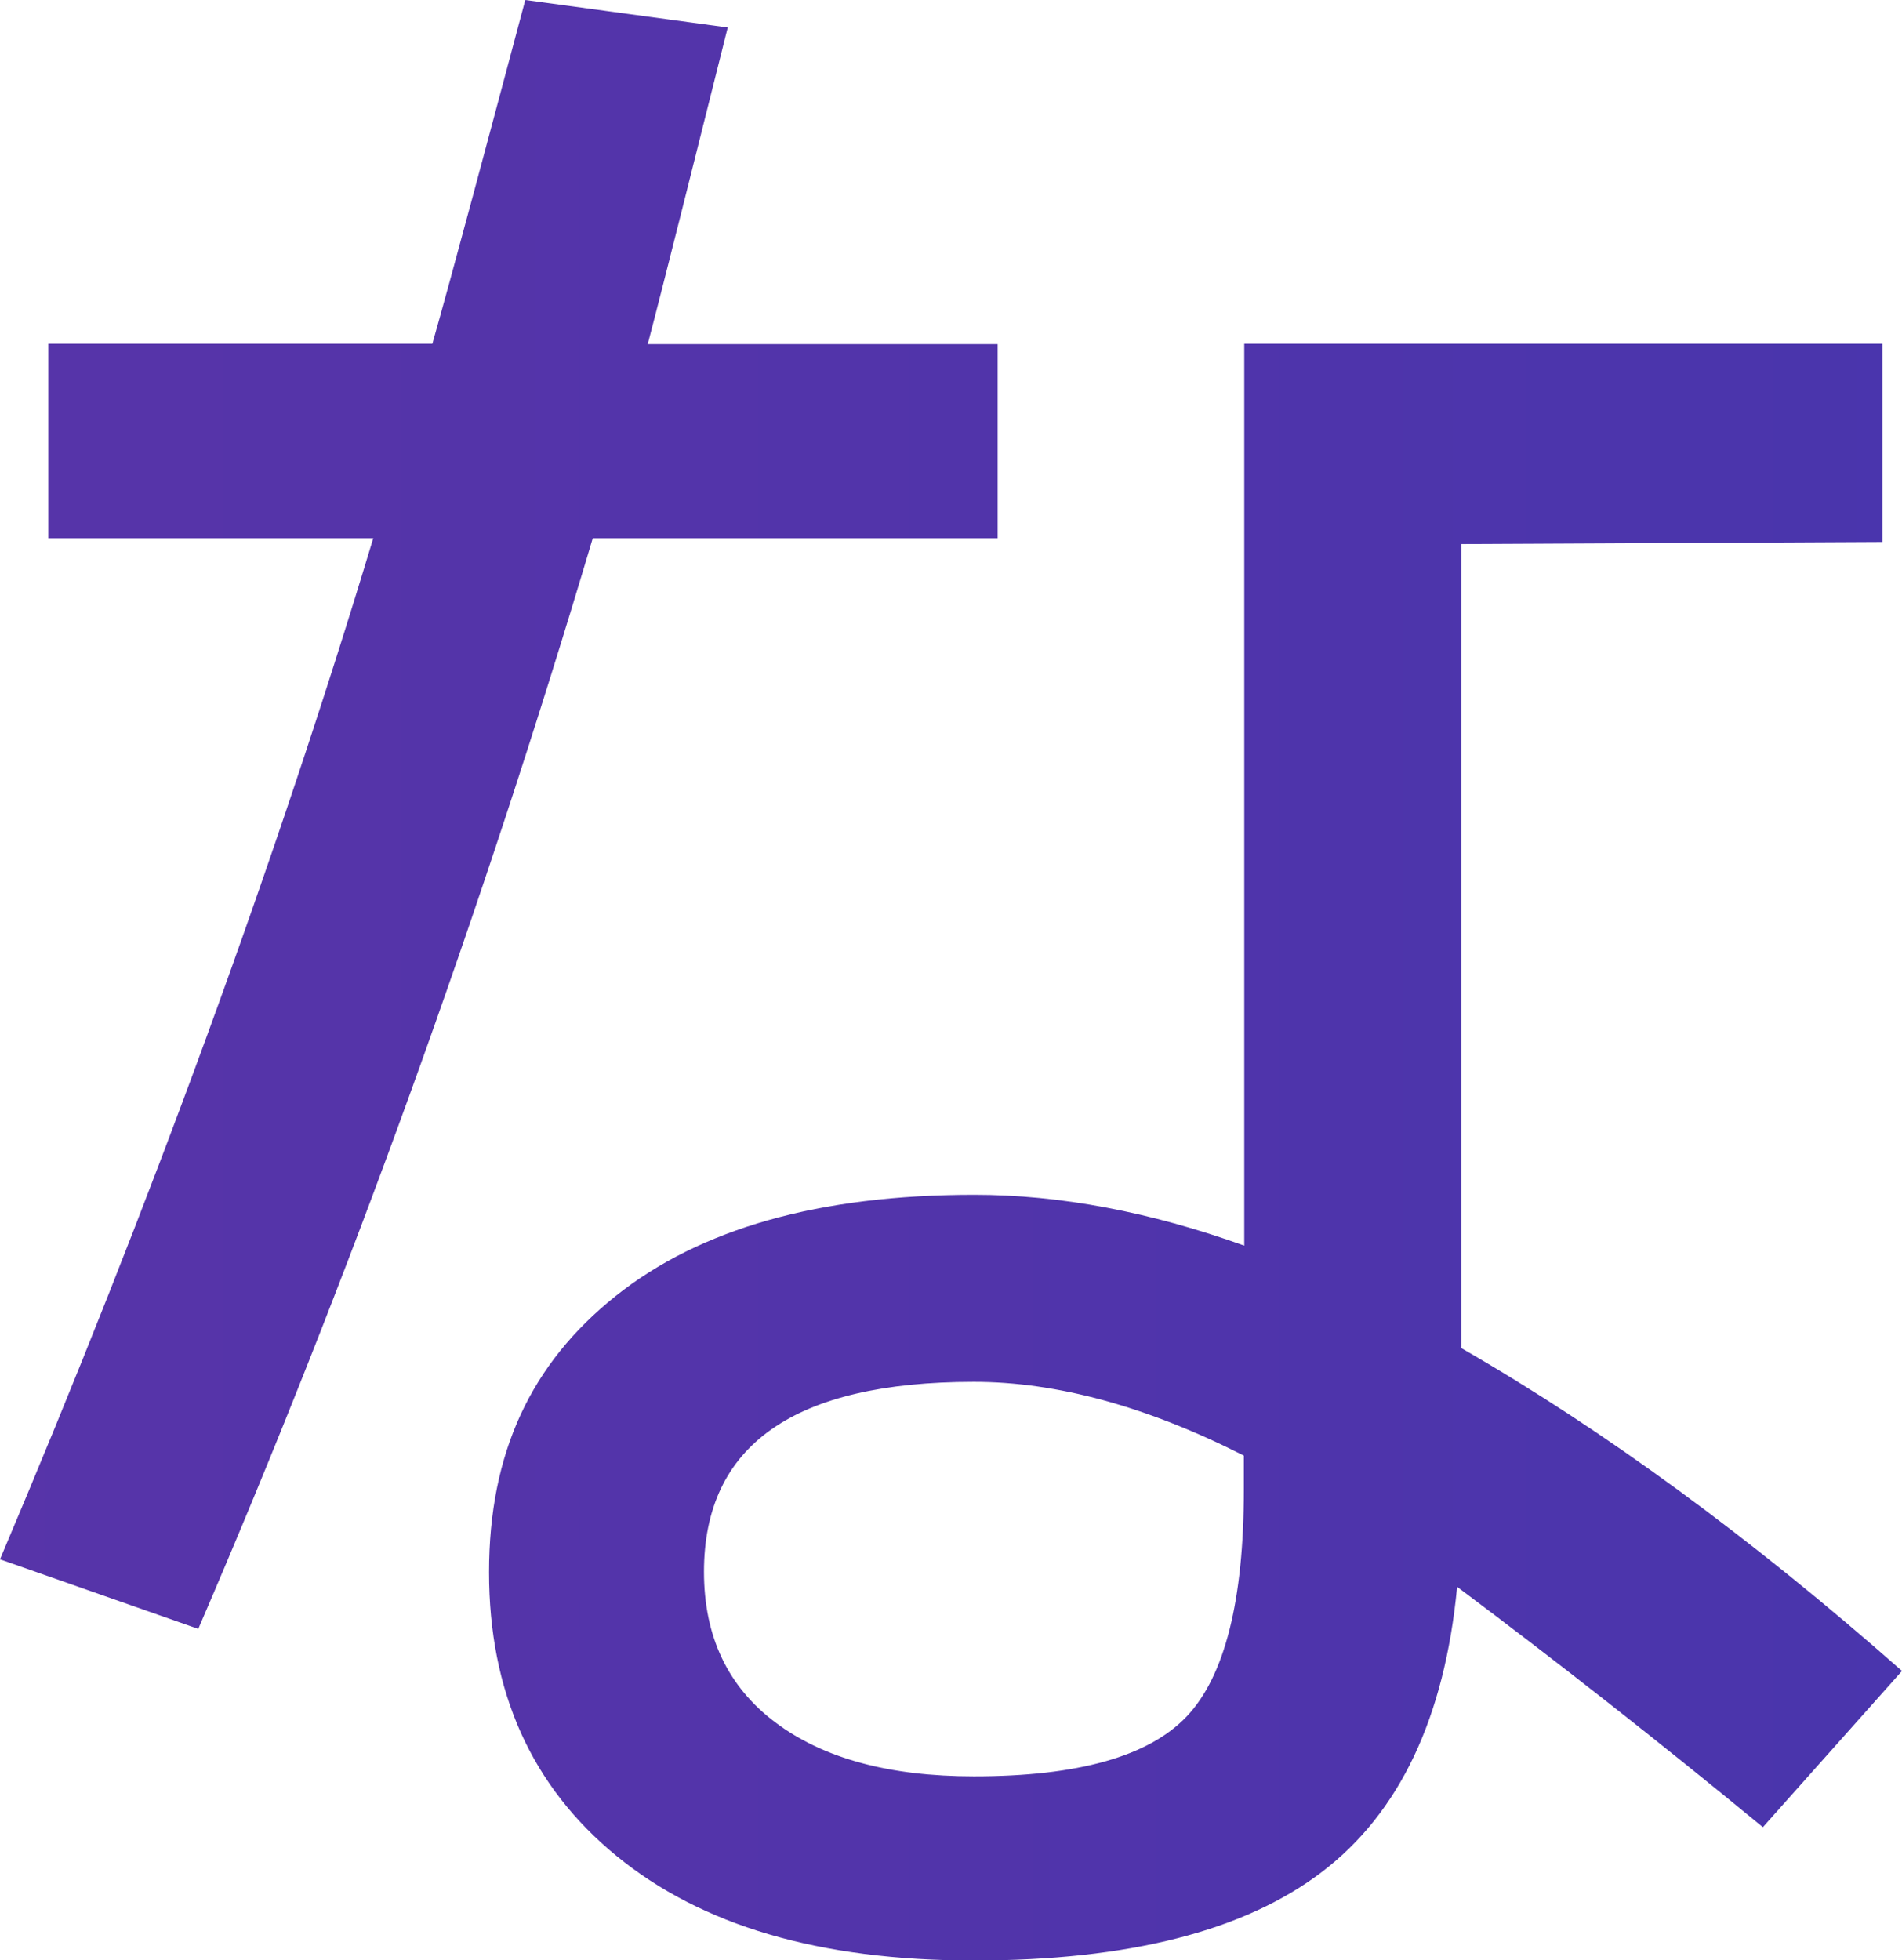
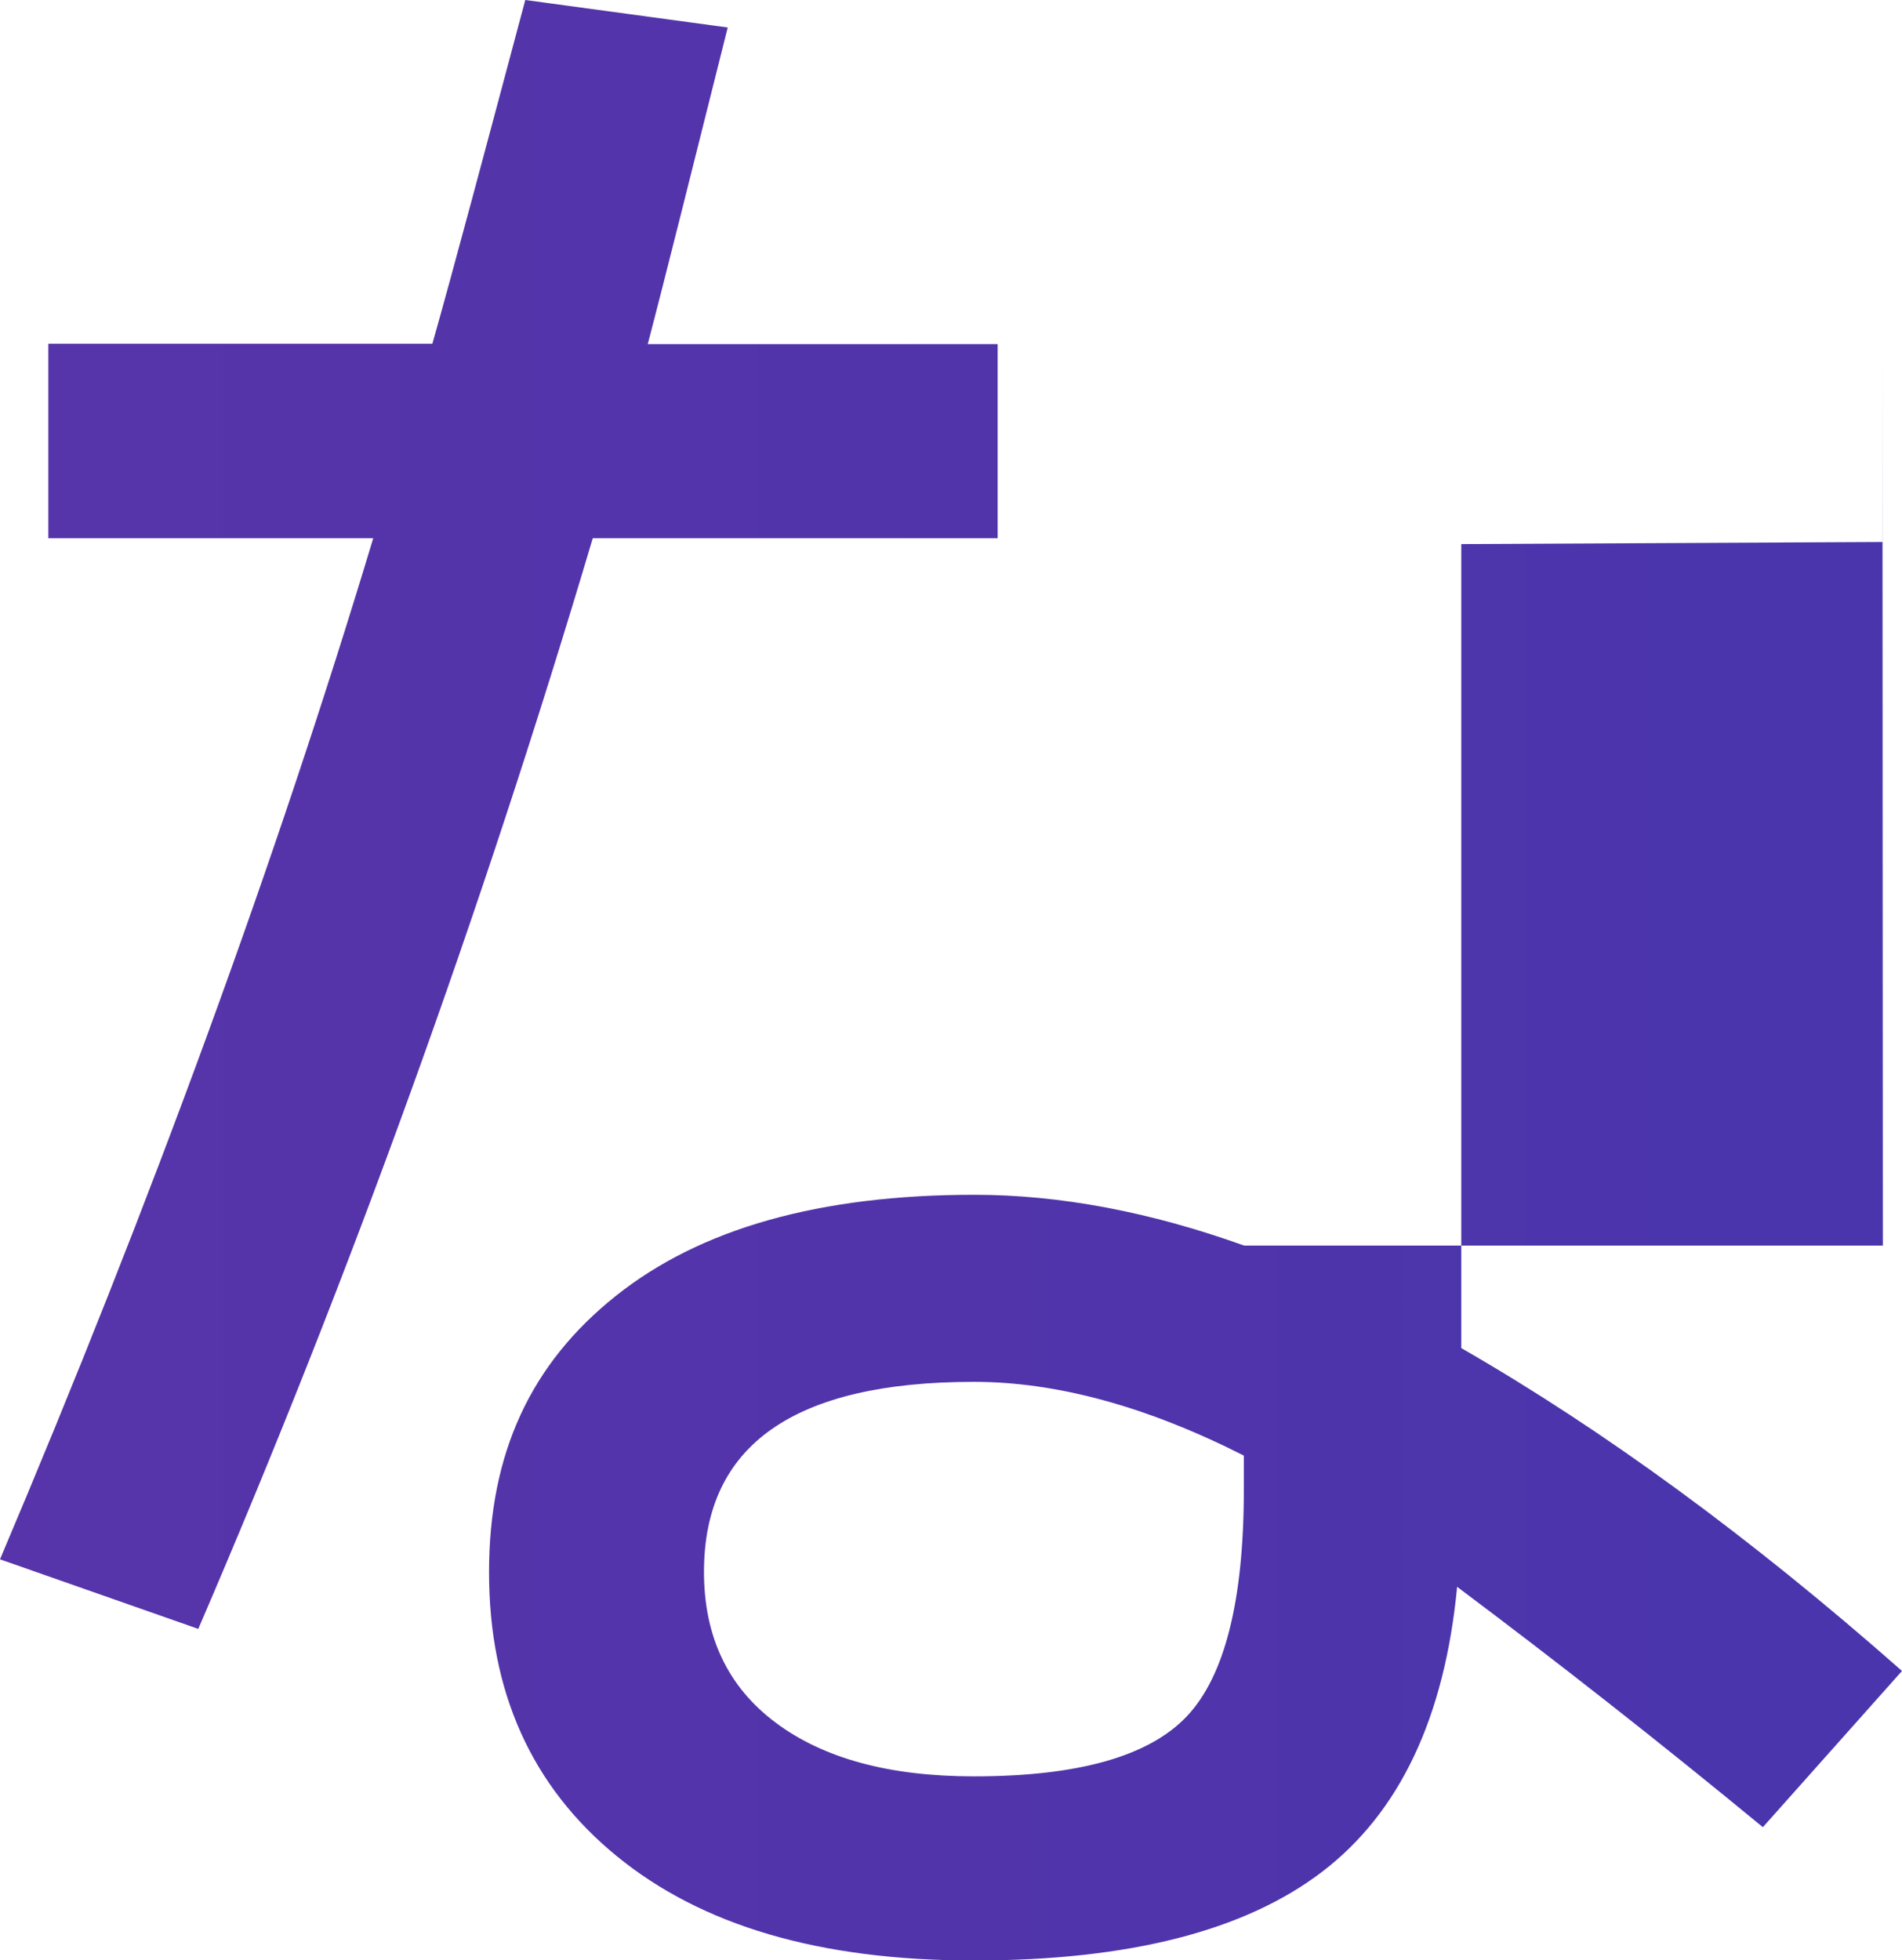
<svg xmlns="http://www.w3.org/2000/svg" id="_レイヤー_2" viewBox="0 0 45.66 47.05">
  <defs>
    <style>.cls-1{fill:url(#_名称未設定グラデーション_29);stroke-width:0px;}</style>
    <linearGradient id="_名称未設定グラデーション_29" x1="-392.86" y1="23.52" x2="273.59" y2="23.52" gradientUnits="userSpaceOnUse">
      <stop offset=".04" stop-color="#f9002b" />
      <stop offset=".26" stop-color="#ad1967" />
      <stop offset=".44" stop-color="#752b94" />
      <stop offset=".53" stop-color="#6033a6" />
      <stop offset=".62" stop-color="#5234aa" />
      <stop offset=".78" stop-color="#2e38b5" />
      <stop offset=".97" stop-color="#003dc4" />
    </linearGradient>
  </defs>
  <g id="_レイヤー_1-2">
-     <path class="cls-1" d="M1.16,12.91v-4.66h9.22c.47-1.65,1.32-4.84,2.23-8.25l4.86.66c-.78,3.11-1.52,6.08-1.92,7.6h8.4v4.66h-9.72c-2.67,8.98-5.82,17.71-9.47,26.18l-4.76-1.67c3.65-8.61,6.63-16.78,8.96-24.51H1.16ZM45.19,8.25v4.76l-10.11.05v19.3c3.41,1.96,6.94,4.54,10.58,7.75l-3.34,3.75c-2.5-2.06-4.95-3.98-7.34-5.77-.3,3.14-1.38,5.42-3.24,6.84-1.86,1.42-4.64,2.13-8.36,2.13s-6.54-.84-8.58-2.51c-2.04-1.67-3.06-3.94-3.06-6.81s1.01-5.01,3.04-6.63,4.89-2.43,8.61-2.43c2.06,0,4.22.41,6.48,1.22V8.25h15.33ZM29.86,34.94c-2.33-1.18-4.49-1.77-6.48-1.77-4.32,0-6.48,1.52-6.48,4.56,0,1.55.57,2.76,1.72,3.62,1.15.86,2.73,1.29,4.76,1.29,2.5,0,4.2-.48,5.11-1.44s1.37-2.78,1.37-5.44v-.81Z" />
+     <path class="cls-1" d="M1.16,12.91v-4.66h9.22c.47-1.65,1.32-4.84,2.23-8.25l4.86.66c-.78,3.11-1.52,6.08-1.92,7.6h8.4v4.66h-9.72c-2.67,8.98-5.82,17.71-9.47,26.18l-4.76-1.67c3.65-8.61,6.63-16.78,8.96-24.51H1.16ZM45.19,8.25v4.76l-10.11.05v19.3c3.41,1.96,6.94,4.54,10.58,7.75l-3.34,3.75c-2.5-2.06-4.95-3.98-7.34-5.77-.3,3.14-1.38,5.42-3.24,6.84-1.86,1.42-4.64,2.13-8.36,2.13s-6.54-.84-8.58-2.51c-2.04-1.67-3.06-3.94-3.06-6.81s1.01-5.01,3.04-6.63,4.89-2.43,8.61-2.43c2.06,0,4.22.41,6.48,1.22h15.33ZM29.86,34.94c-2.33-1.18-4.49-1.77-6.48-1.77-4.32,0-6.48,1.52-6.48,4.56,0,1.55.57,2.76,1.72,3.62,1.15.86,2.73,1.29,4.76,1.29,2.5,0,4.2-.48,5.11-1.44s1.37-2.78,1.37-5.44v-.81Z" />
  </g>
</svg>